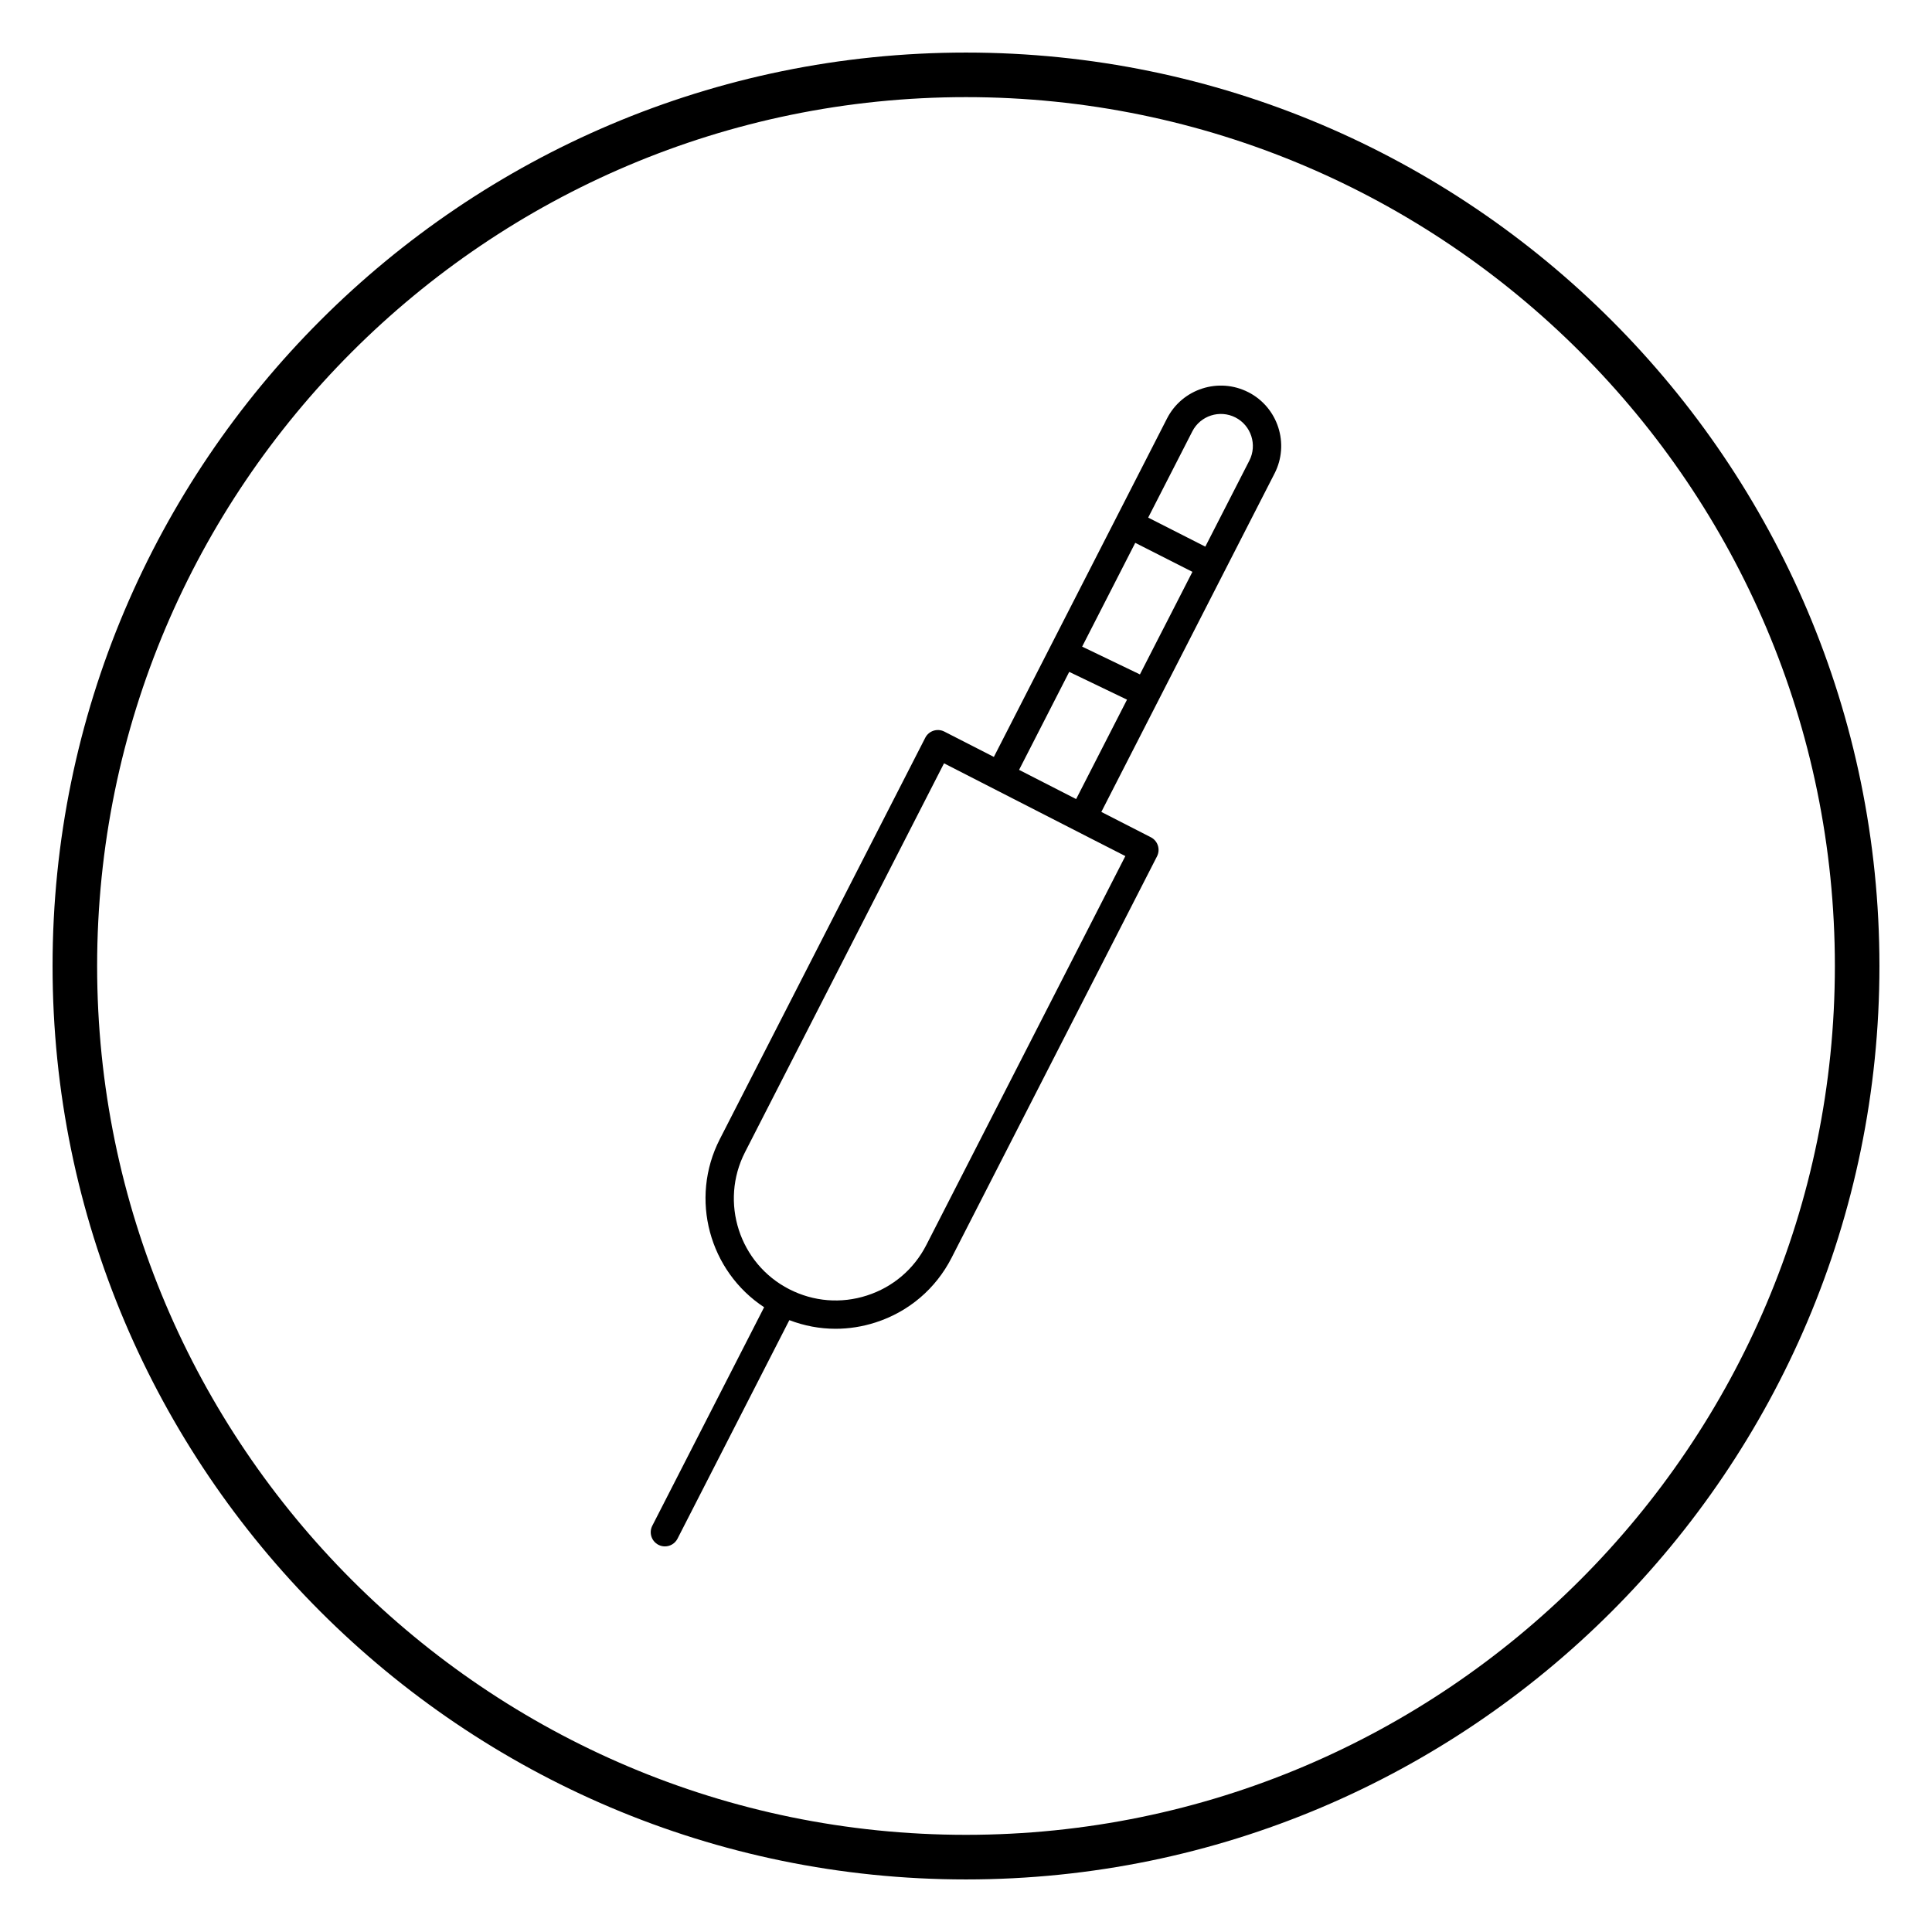
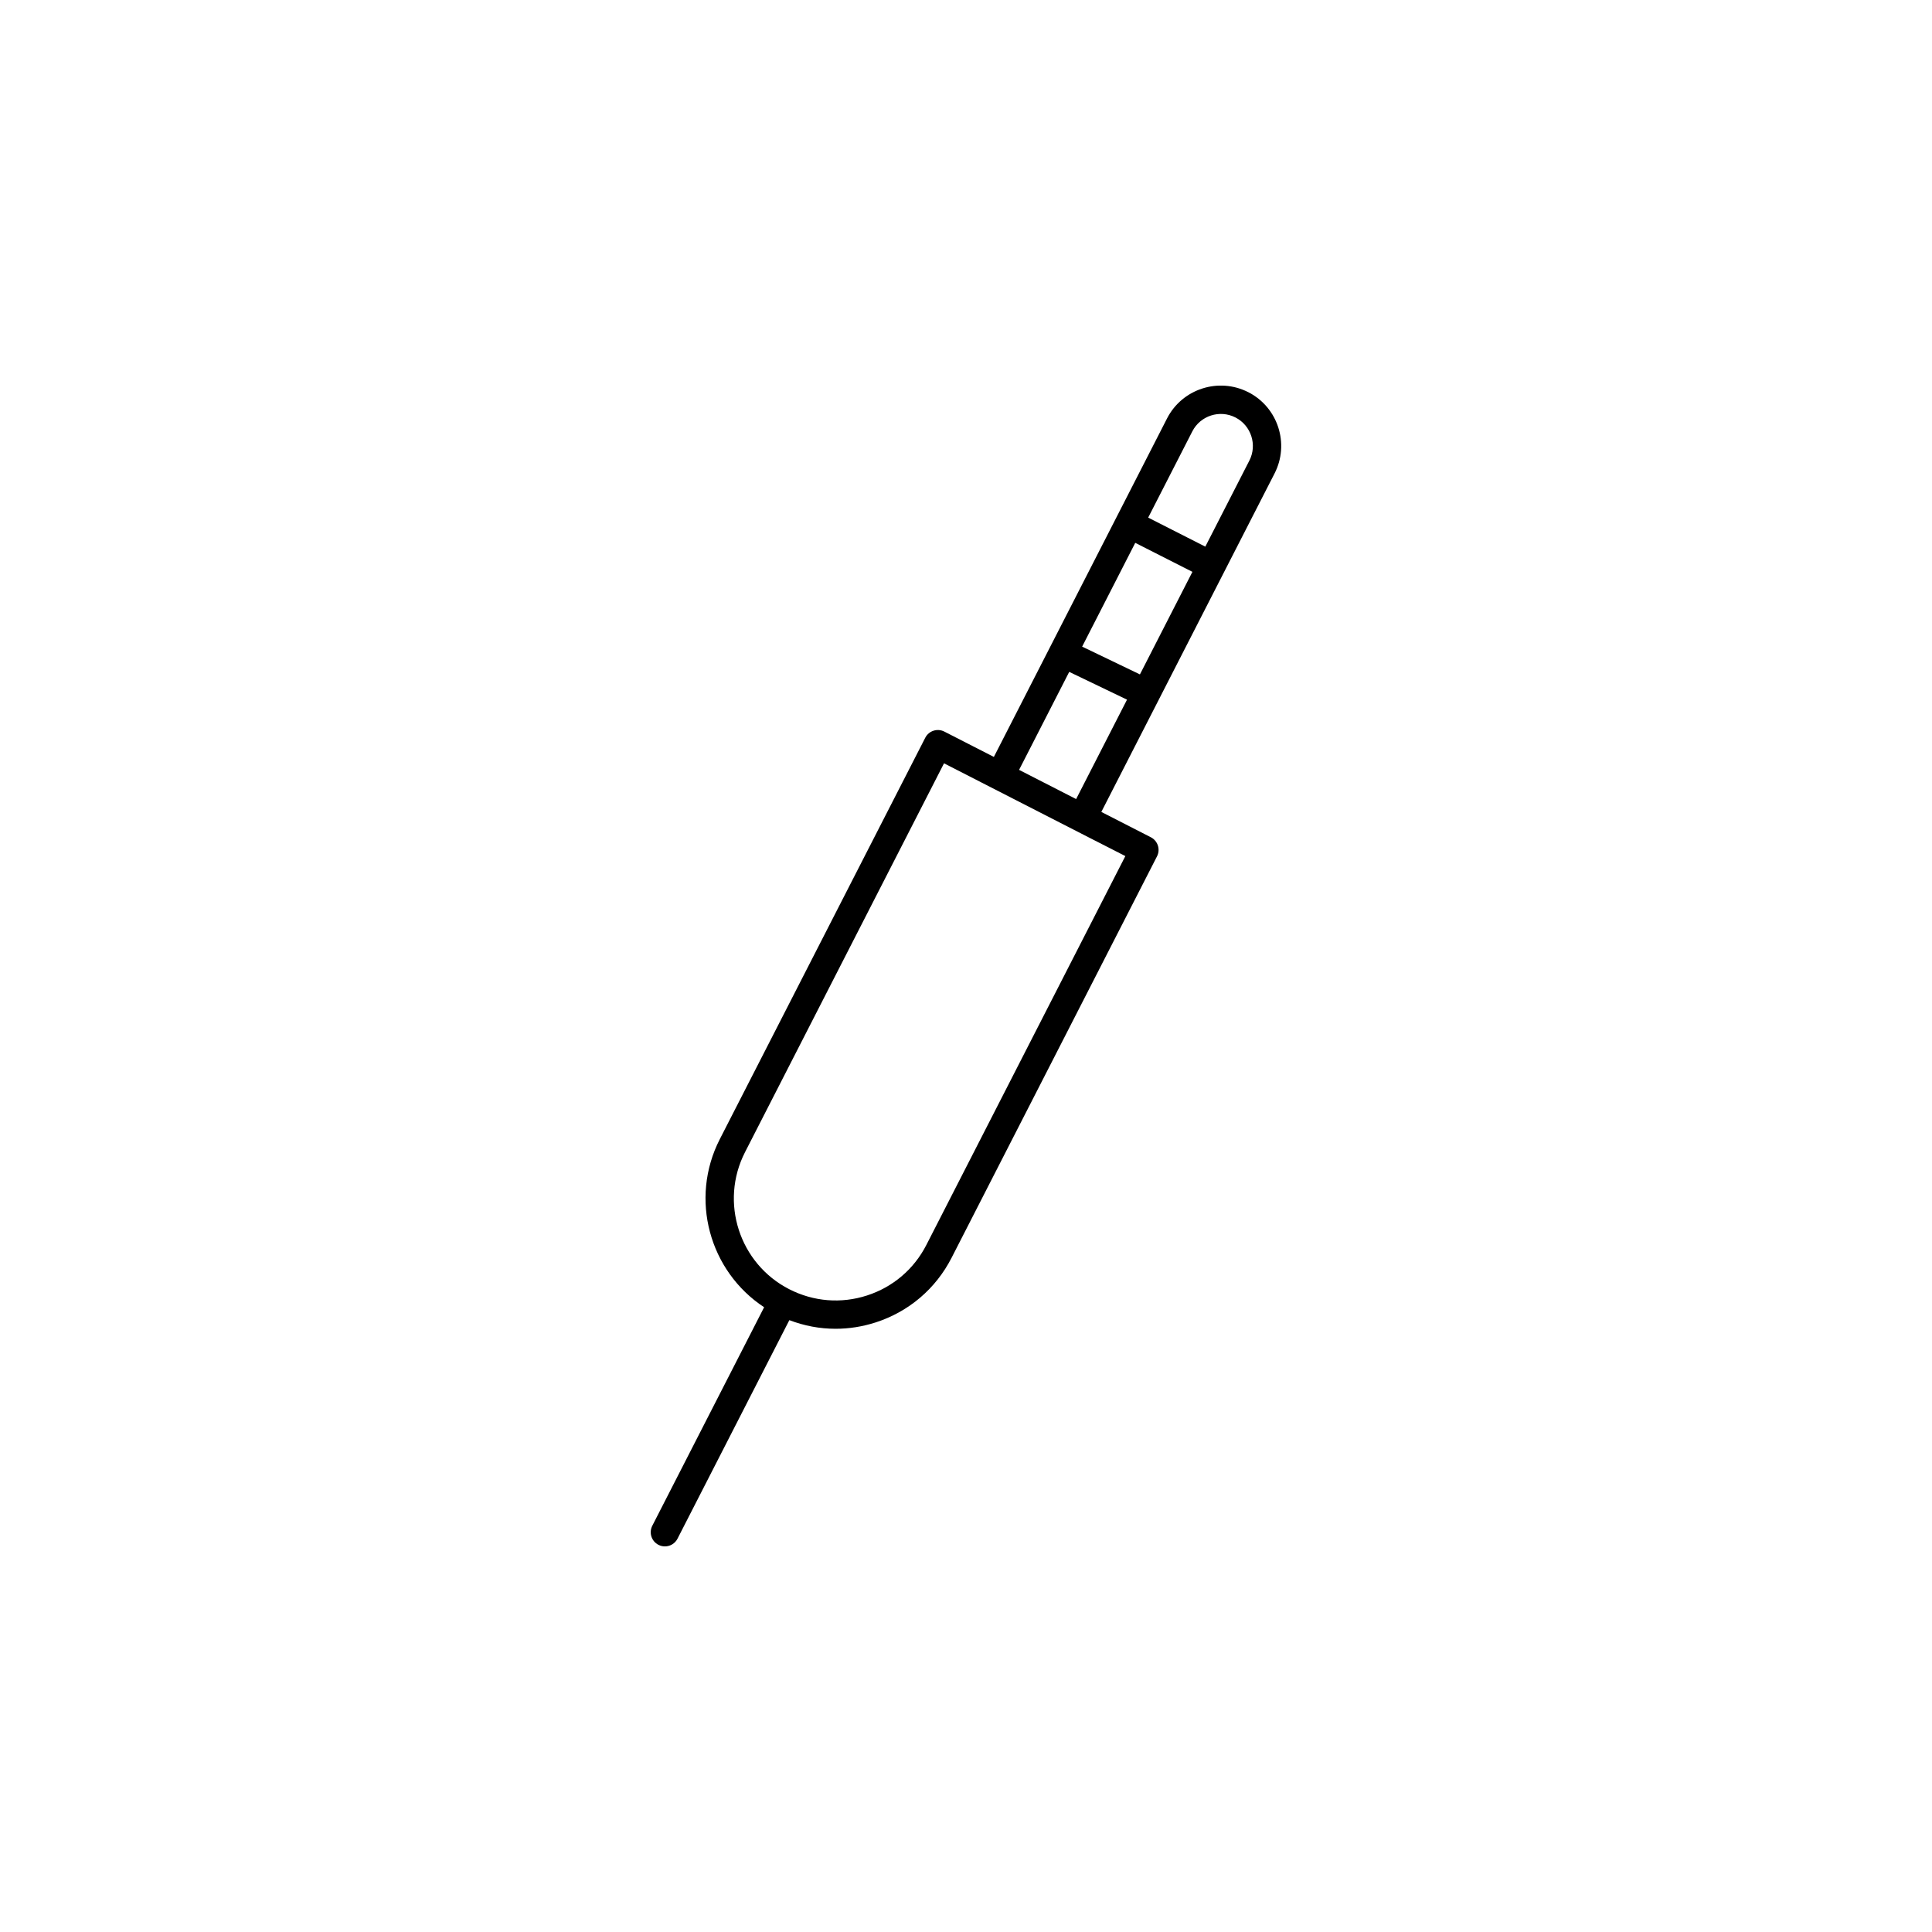
<svg xmlns="http://www.w3.org/2000/svg" fill="#000000" width="800px" height="800px" version="1.1" viewBox="144 144 512 512">
  <g>
    <path d="m474.82 247.94c-7.852-4.016-17.52-0.902-21.543 6.953l-15.121 29.555-14.148 27.652-16.625 32.492-13.125-6.715c-1.844-0.941-4.109-0.215-5.055 1.633l-54.453 106.39c-8.09 15.809-2.758 34.996 11.75 44.531l-29.637 57.91c-0.945 1.848-0.211 4.109 1.633 5.055 0.547 0.281 1.133 0.414 1.707 0.414 1.367 0 2.68-0.746 3.344-2.047l29.637-57.914c3.945 1.512 8.078 2.289 12.238 2.289 3.566 0 7.148-0.559 10.641-1.688 8.77-2.832 15.91-8.91 20.109-17.113l54.449-106.4c0.453-0.887 0.535-1.918 0.227-2.867s-0.977-1.734-1.863-2.188l-13.121-6.715 16.621-32.477 17.621-34.434 11.664-22.785c4.031-7.856 0.91-17.52-6.949-21.539zm-32.59 122.93-52.738 103.06c-3.281 6.414-8.871 11.176-15.73 13.387-6.856 2.219-14.168 1.629-20.59-1.656h-0.004c-13.25-6.777-18.512-23.074-11.73-36.324l52.738-103.05 9.781 5.008 28.492 14.582zm-13.043-15.109-15.121-7.738 13.289-25.969 15.316 7.363zm16.906-33.035-14.629-7.035-0.684-0.328 14.074-27.504 15.148 7.688zm29-56.664-11.672 22.805-4.769-2.426-10.371-5.269 11.695-22.848c2.133-4.172 7.262-5.824 11.43-3.691 4.164 2.133 5.82 7.258 3.688 11.43z" />
-     <path d="m400 157.93c-133.48 0-242.07 108.59-242.07 242.07 0 133.47 108.59 242.07 242.07 242.07 133.47 0 242.07-108.59 242.07-242.07-0.004-133.48-108.59-242.07-242.07-242.07zm0 472.32c-126.96 0-230.26-103.29-230.26-230.25 0-126.96 103.29-230.26 230.26-230.26s230.26 103.29 230.26 230.26c-0.004 126.96-103.3 230.25-230.26 230.25z" />
  </g>
</svg>